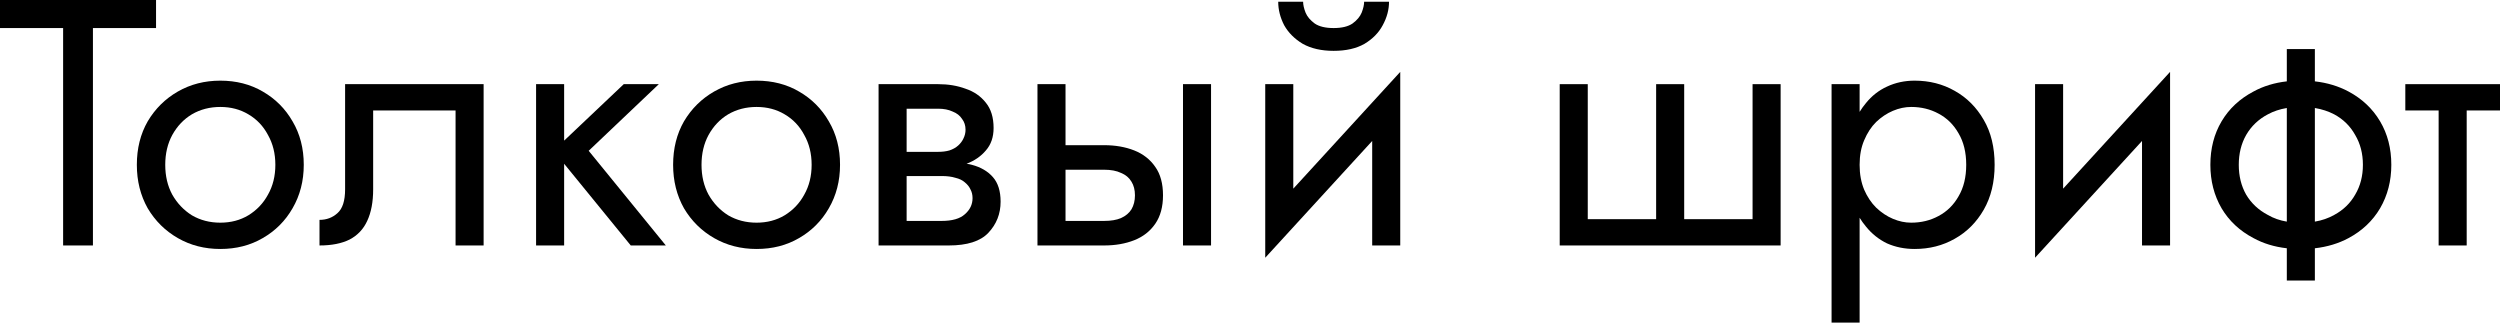
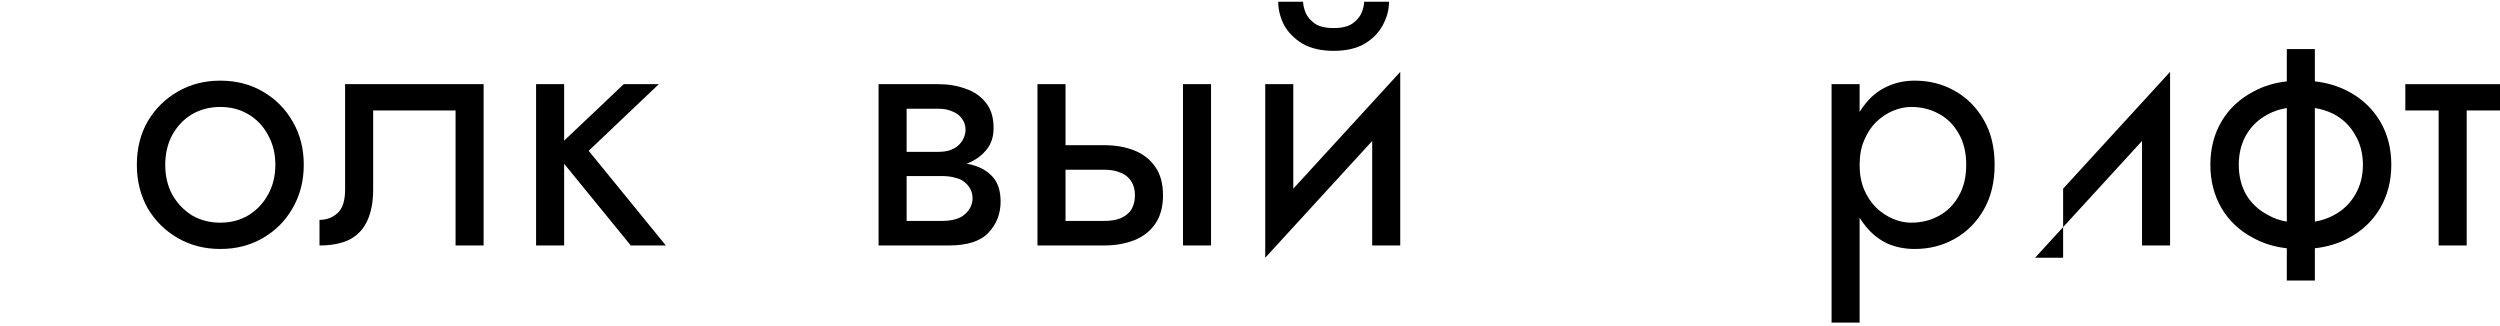
<svg xmlns="http://www.w3.org/2000/svg" width="682" height="89" viewBox="0 0 682 89" fill="none">
-   <path d="M0 0H42.57V7.653H25.351V66.963H17.219V7.653H0V0Z" fill="black" />
  <path d="M37.331 44.961C37.331 40.497 38.319 36.543 40.296 33.099C42.337 29.655 45.079 26.945 48.523 24.968C51.967 22.991 55.825 22.002 60.098 22.002C64.435 22.002 68.293 22.991 71.673 24.968C75.117 26.945 77.828 29.655 79.805 33.099C81.845 36.543 82.866 40.497 82.866 44.961C82.866 49.362 81.845 53.316 79.805 56.823C77.828 60.267 75.117 62.978 71.673 64.955C68.293 66.932 64.435 67.92 60.098 67.92C55.825 67.92 51.967 66.932 48.523 64.955C45.079 62.978 42.337 60.267 40.296 56.823C38.319 53.316 37.331 49.362 37.331 44.961ZM45.079 44.961C45.079 48.022 45.717 50.733 46.992 53.093C48.332 55.452 50.117 57.334 52.35 58.736C54.645 60.076 57.228 60.745 60.098 60.745C62.968 60.745 65.519 60.076 67.751 58.736C70.047 57.334 71.833 55.452 73.108 53.093C74.448 50.733 75.117 48.022 75.117 44.961C75.117 41.9 74.448 39.19 73.108 36.83C71.833 34.407 70.047 32.525 67.751 31.186C65.519 29.847 62.968 29.177 60.098 29.177C57.228 29.177 54.645 29.847 52.35 31.186C50.117 32.525 48.332 34.407 46.992 36.83C45.717 39.19 45.079 41.9 45.079 44.961Z" fill="black" />
  <path d="M131.931 66.963H124.278V30.134H101.797V51.658C101.797 55.101 101.255 57.971 100.171 60.267C99.151 62.499 97.556 64.189 95.388 65.337C93.219 66.421 90.477 66.963 87.161 66.963V59.98C89.074 59.98 90.7 59.374 92.04 58.163C93.443 56.951 94.144 54.782 94.144 51.658V22.959H131.931V66.963Z" fill="black" />
  <path d="M153.896 22.959V38.361L170.159 22.959H179.725L160.593 41.135L181.638 66.963H172.072L153.896 44.674V66.963H146.243V22.959H153.896Z" fill="black" />
-   <path d="M183.626 44.961C183.626 40.497 184.615 36.543 186.592 33.099C188.633 29.655 191.375 26.945 194.819 24.968C198.263 22.991 202.121 22.002 206.394 22.002C210.731 22.002 214.589 22.991 217.969 24.968C221.413 26.945 224.123 29.655 226.1 33.099C228.141 36.543 229.162 40.497 229.162 44.961C229.162 49.362 228.141 53.316 226.1 56.823C224.123 60.267 221.413 62.978 217.969 64.955C214.589 66.932 210.731 67.92 206.394 67.92C202.121 67.92 198.263 66.932 194.819 64.955C191.375 62.978 188.633 60.267 186.592 56.823C184.615 53.316 183.626 49.362 183.626 44.961ZM191.375 44.961C191.375 48.022 192.013 50.733 193.288 53.093C194.628 55.452 196.413 57.334 198.645 58.736C200.941 60.076 203.524 60.745 206.394 60.745C209.264 60.745 211.815 60.076 214.047 58.736C216.343 57.334 218.129 55.452 219.404 53.093C220.743 50.733 221.413 48.022 221.413 44.961C221.413 41.9 220.743 39.19 219.404 36.83C218.129 34.407 216.343 32.525 214.047 31.186C211.815 29.847 209.264 29.177 206.394 29.177C203.524 29.177 200.941 29.847 198.645 31.186C196.413 32.525 194.628 34.407 193.288 36.83C192.013 39.19 191.375 41.9 191.375 44.961Z" fill="black" />
  <path d="M239.675 66.963V22.959H255.937C258.68 22.959 261.167 23.373 263.399 24.203C265.695 24.968 267.544 26.243 268.947 28.029C270.35 29.751 271.052 32.047 271.052 34.917C271.052 37.404 270.35 39.445 268.947 41.039C267.608 42.633 265.854 43.845 263.686 44.674C264.196 44.738 264.674 44.834 265.121 44.961C267.544 45.599 269.458 46.715 270.861 48.309C272.264 49.904 272.965 52.136 272.965 55.006C272.965 58.322 271.849 61.16 269.617 63.52C267.449 65.816 263.845 66.963 258.807 66.963H239.675ZM247.328 41.422H255.937C257.085 41.422 258.106 41.294 258.999 41.039C259.955 40.72 260.752 40.274 261.39 39.7C262.028 39.126 262.506 38.488 262.825 37.786C263.208 37.021 263.399 36.224 263.399 35.395C263.399 34.247 263.08 33.258 262.442 32.429C261.868 31.537 261.007 30.867 259.859 30.421C258.775 29.91 257.468 29.655 255.937 29.655H247.328V41.422ZM247.328 60.267H256.894C259.764 60.267 261.868 59.661 263.208 58.45C264.611 57.238 265.312 55.771 265.312 54.049C265.312 53.156 265.121 52.359 264.738 51.658C264.419 50.956 263.909 50.318 263.208 49.744C262.57 49.17 261.709 48.756 260.625 48.501C259.604 48.182 258.361 48.022 256.894 48.022H247.328V60.267Z" fill="black" />
  <path d="M330.374 22.959V66.963H322.721V22.959H330.374ZM290.675 22.959V39.604H301.197C304.259 39.604 307.001 40.082 309.424 41.039C311.848 41.996 313.761 43.494 315.164 45.535C316.567 47.512 317.269 50.095 317.269 53.284C317.269 56.409 316.567 58.992 315.164 61.032C313.761 63.073 311.848 64.572 309.424 65.529C307.001 66.485 304.259 66.963 301.197 66.963H283.022V22.959H290.675ZM290.675 60.267H301.197C303.047 60.267 304.578 60.012 305.789 59.502C307.065 58.928 308.021 58.131 308.659 57.11C309.297 56.026 309.616 54.751 309.616 53.284C309.616 51.817 309.297 50.573 308.659 49.553C308.021 48.469 307.065 47.672 305.789 47.161C304.578 46.587 303.047 46.3 301.197 46.3H290.675V60.267Z" fill="black" />
  <path d="M355.489 0.478C355.489 1.307 355.712 2.296 356.158 3.444C356.605 4.528 357.434 5.517 358.646 6.409C359.857 7.238 361.579 7.653 363.811 7.653C366.043 7.653 367.765 7.238 368.977 6.409C370.189 5.517 371.018 4.528 371.464 3.444C371.911 2.296 372.134 1.307 372.134 0.478H378.926C378.926 2.647 378.352 4.783 377.204 6.888C376.12 8.928 374.462 10.618 372.23 11.958C369.997 13.233 367.191 13.871 363.811 13.871C360.495 13.871 357.689 13.233 355.393 11.958C353.161 10.618 351.471 8.928 350.323 6.888C349.239 4.783 348.697 2.647 348.697 0.478H355.489ZM345.157 70.312V22.959H352.81V51.466L381.987 19.611V66.963H374.334V38.456L345.157 70.312Z" fill="black" />
-   <path d="M478.101 59.789V22.959H485.754V66.963H425.487V22.959H433.14V59.789H451.794V22.959H459.447V59.789H478.101Z" fill="black" />
  <path d="M499.652 88.009V22.959H507.304V30.516C507.815 29.687 508.389 28.89 509.026 28.125C510.621 26.148 512.534 24.649 514.766 23.628C517.062 22.544 519.581 22.002 522.323 22.002C526.341 22.002 529.976 22.927 533.229 24.776C536.545 26.626 539.192 29.273 541.169 32.716C543.146 36.096 544.134 40.178 544.134 44.961C544.134 49.681 543.146 53.762 541.169 57.206C539.192 60.65 536.545 63.296 533.229 65.146C529.976 66.995 526.341 67.92 522.323 67.92C519.581 67.92 517.062 67.41 514.766 66.389C512.534 65.305 510.621 63.775 509.026 61.798C508.389 61.032 507.815 60.235 507.304 59.406V88.009H499.652ZM536.386 44.961C536.386 41.581 535.684 38.711 534.281 36.352C532.942 33.992 531.124 32.206 528.828 30.994C526.596 29.783 524.109 29.177 521.367 29.177C519.709 29.177 518.051 29.528 516.392 30.229C514.734 30.931 513.204 31.951 511.801 33.29C510.461 34.63 509.377 36.288 508.548 38.265C507.719 40.178 507.304 42.41 507.304 44.961C507.304 47.512 507.719 49.776 508.548 51.753C509.377 53.666 510.461 55.293 511.801 56.632C513.204 57.971 514.734 58.992 516.392 59.693C518.051 60.395 519.709 60.745 521.367 60.745C524.109 60.745 526.596 60.14 528.828 58.928C531.124 57.716 532.942 55.931 534.281 53.571C535.684 51.211 536.386 48.341 536.386 44.961Z" fill="black" />
-   <path d="M555.165 70.312V22.959H562.818V51.466L591.995 19.611V66.963H584.342V38.456L555.165 70.312Z" fill="black" />
+   <path d="M555.165 70.312H562.818V51.466L591.995 19.611V66.963H584.342V38.456L555.165 70.312Z" fill="black" />
  <path d="M631.496 13.393V22.194C634.876 22.576 637.938 23.501 640.68 24.968C644.379 26.945 647.249 29.655 649.289 33.099C651.33 36.543 652.351 40.497 652.351 44.961C652.351 49.362 651.33 53.316 649.289 56.823C647.249 60.267 644.379 62.978 640.68 64.955C637.938 66.421 634.876 67.346 631.496 67.729V76.53H623.843V67.729C620.463 67.346 617.434 66.421 614.755 64.955C610.993 62.978 608.091 60.267 606.05 56.823C604.009 53.316 602.989 49.362 602.989 44.961C602.989 40.497 604.009 36.543 606.05 33.099C608.091 29.655 610.993 26.945 614.755 24.968C617.434 23.501 620.463 22.576 623.843 22.194V13.393H631.496ZM610.738 44.961C610.738 48.022 611.407 50.733 612.747 53.093C614.15 55.452 616.127 57.302 618.678 58.641C620.208 59.534 621.93 60.14 623.843 60.459V29.464C621.93 29.783 620.208 30.357 618.678 31.186C616.127 32.525 614.15 34.407 612.747 36.83C611.407 39.19 610.738 41.9 610.738 44.961ZM631.496 60.459C633.41 60.14 635.163 59.534 636.758 58.641C639.245 57.302 641.158 55.452 642.497 53.093C643.901 50.733 644.602 48.022 644.602 44.961C644.602 41.9 643.901 39.19 642.497 36.83C641.158 34.407 639.245 32.525 636.758 31.186C635.163 30.357 633.41 29.783 631.496 29.464V60.459Z" fill="black" />
  <path d="M682 22.959V30.134H672.912V66.963H665.259V30.134H656.171V22.959H682Z" fill="black" />
</svg>